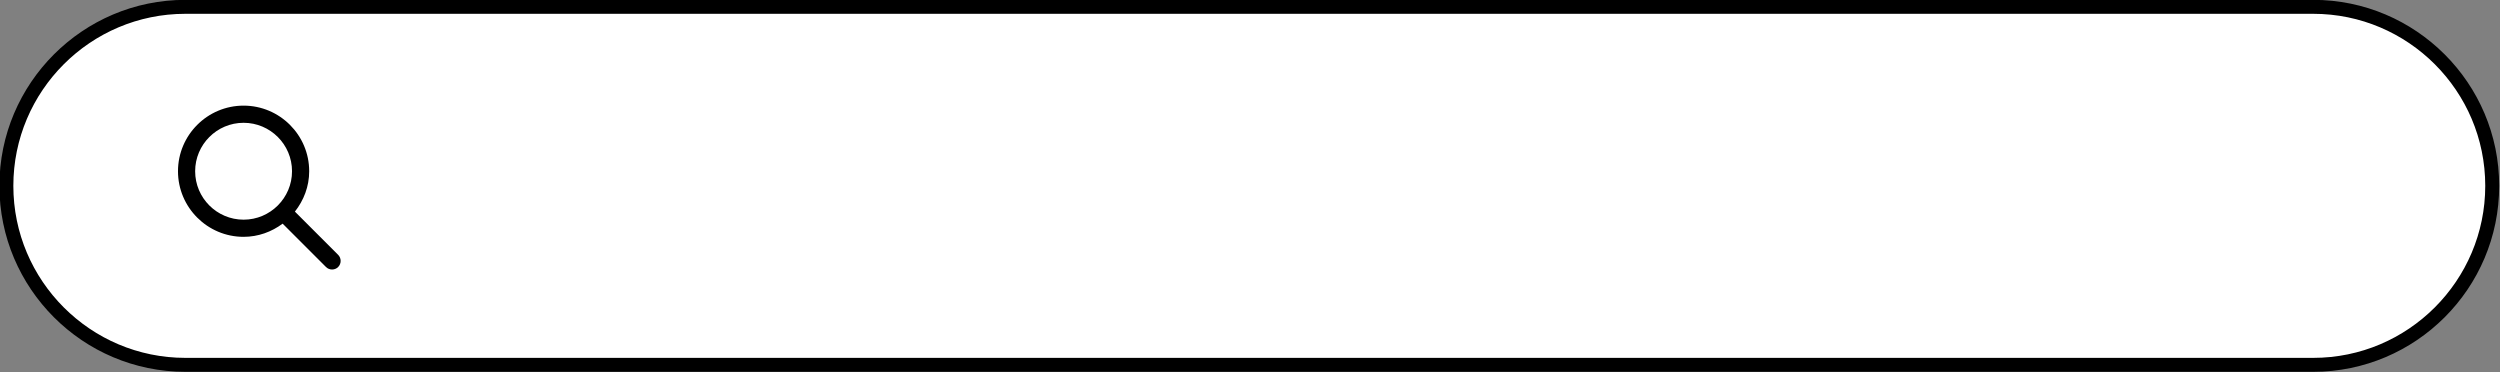
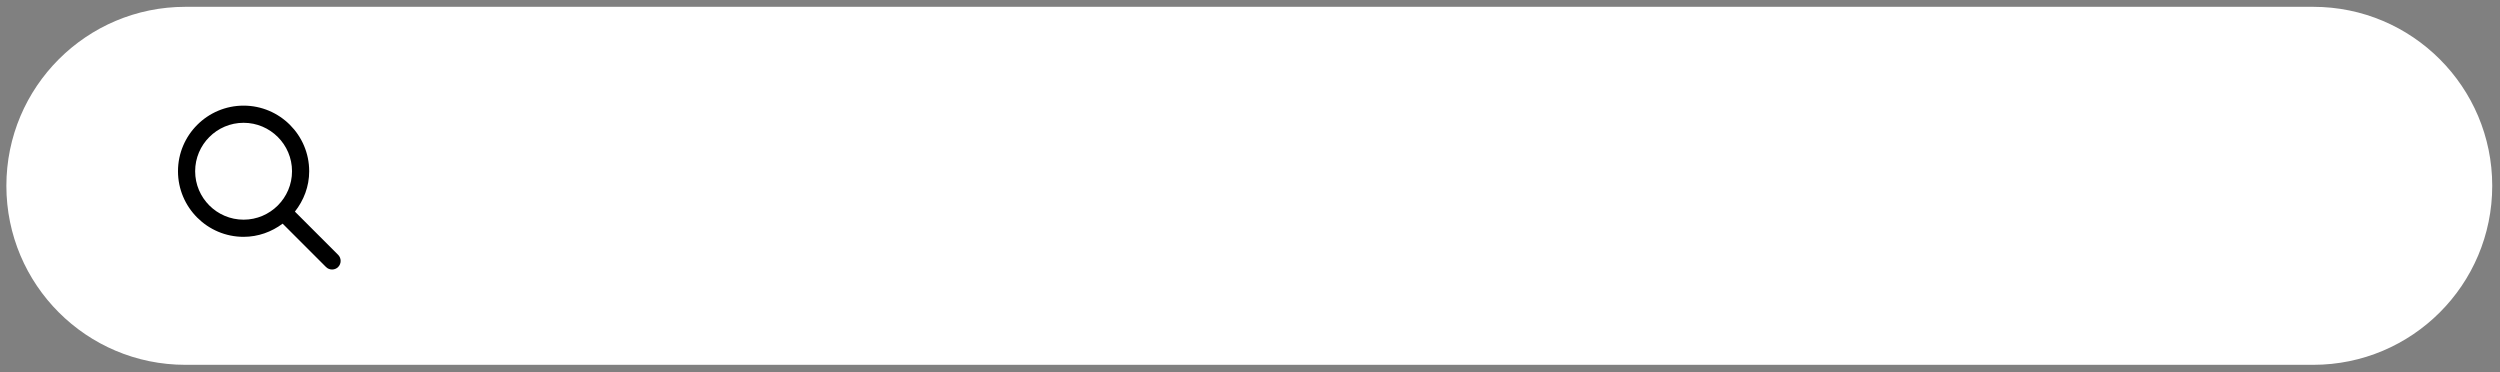
<svg xmlns="http://www.w3.org/2000/svg" height="26.7" preserveAspectRatio="xMidYMid meet" version="1.0" viewBox="10.4 86.6 179.3 26.7" width="179.3" zoomAndPan="magnify">
  <rect x="10.4" y="86.6" width="179.3" height="26.7" fill="#808080" stroke="none" />
  <g>
    <g id="change1_1">
      <path d="M189.143,99.927L189.143,99.927c0,7.09-5.748,12.838-12.838,12.838H23.695 c-7.09,0-12.838-5.748-12.838-12.838v0c0-7.09,5.748-12.838,12.838-12.838h152.61C183.395,87.089,189.143,92.837,189.143,99.927z" fill="#FFF" />
    </g>
    <g id="change2_1">
-       <path d="M176.305,113.266H23.695c-7.354,0-13.338-5.983-13.338-13.338S16.341,86.59,23.695,86.59h152.609 c7.354,0,13.338,5.983,13.338,13.338S183.659,113.266,176.305,113.266z M23.695,87.59c-6.803,0-12.338,5.535-12.338,12.338 s5.535,12.338,12.338,12.338h152.609c6.803,0,12.338-5.535,12.338-12.338s-5.535-12.338-12.338-12.338H23.695z" fill="inherit" />
-     </g>
+       </g>
    <g id="change2_2">
      <path d="M34.652,104.878l-3.102-3.102c0.632-0.801,1.025-1.798,1.025-2.895c0-2.594-2.111-4.705-4.705-4.705 s-4.705,2.111-4.705,4.705c0,2.594,2.111,4.705,4.705,4.705c1.052,0,2.015-0.36,2.8-0.946l3.11,3.11 c0.12,0.12,0.279,0.18,0.436,0.18s0.316-0.059,0.436-0.18C34.891,105.509,34.891,105.118,34.652,104.878z M24.396,98.881 c0-1.915,1.558-3.474,3.474-3.474s3.474,1.558,3.474,3.474c0,1.915-1.558,3.474-3.474,3.474S24.396,100.797,24.396,98.881z" fill="inherit" />
    </g>
  </g>
</svg>